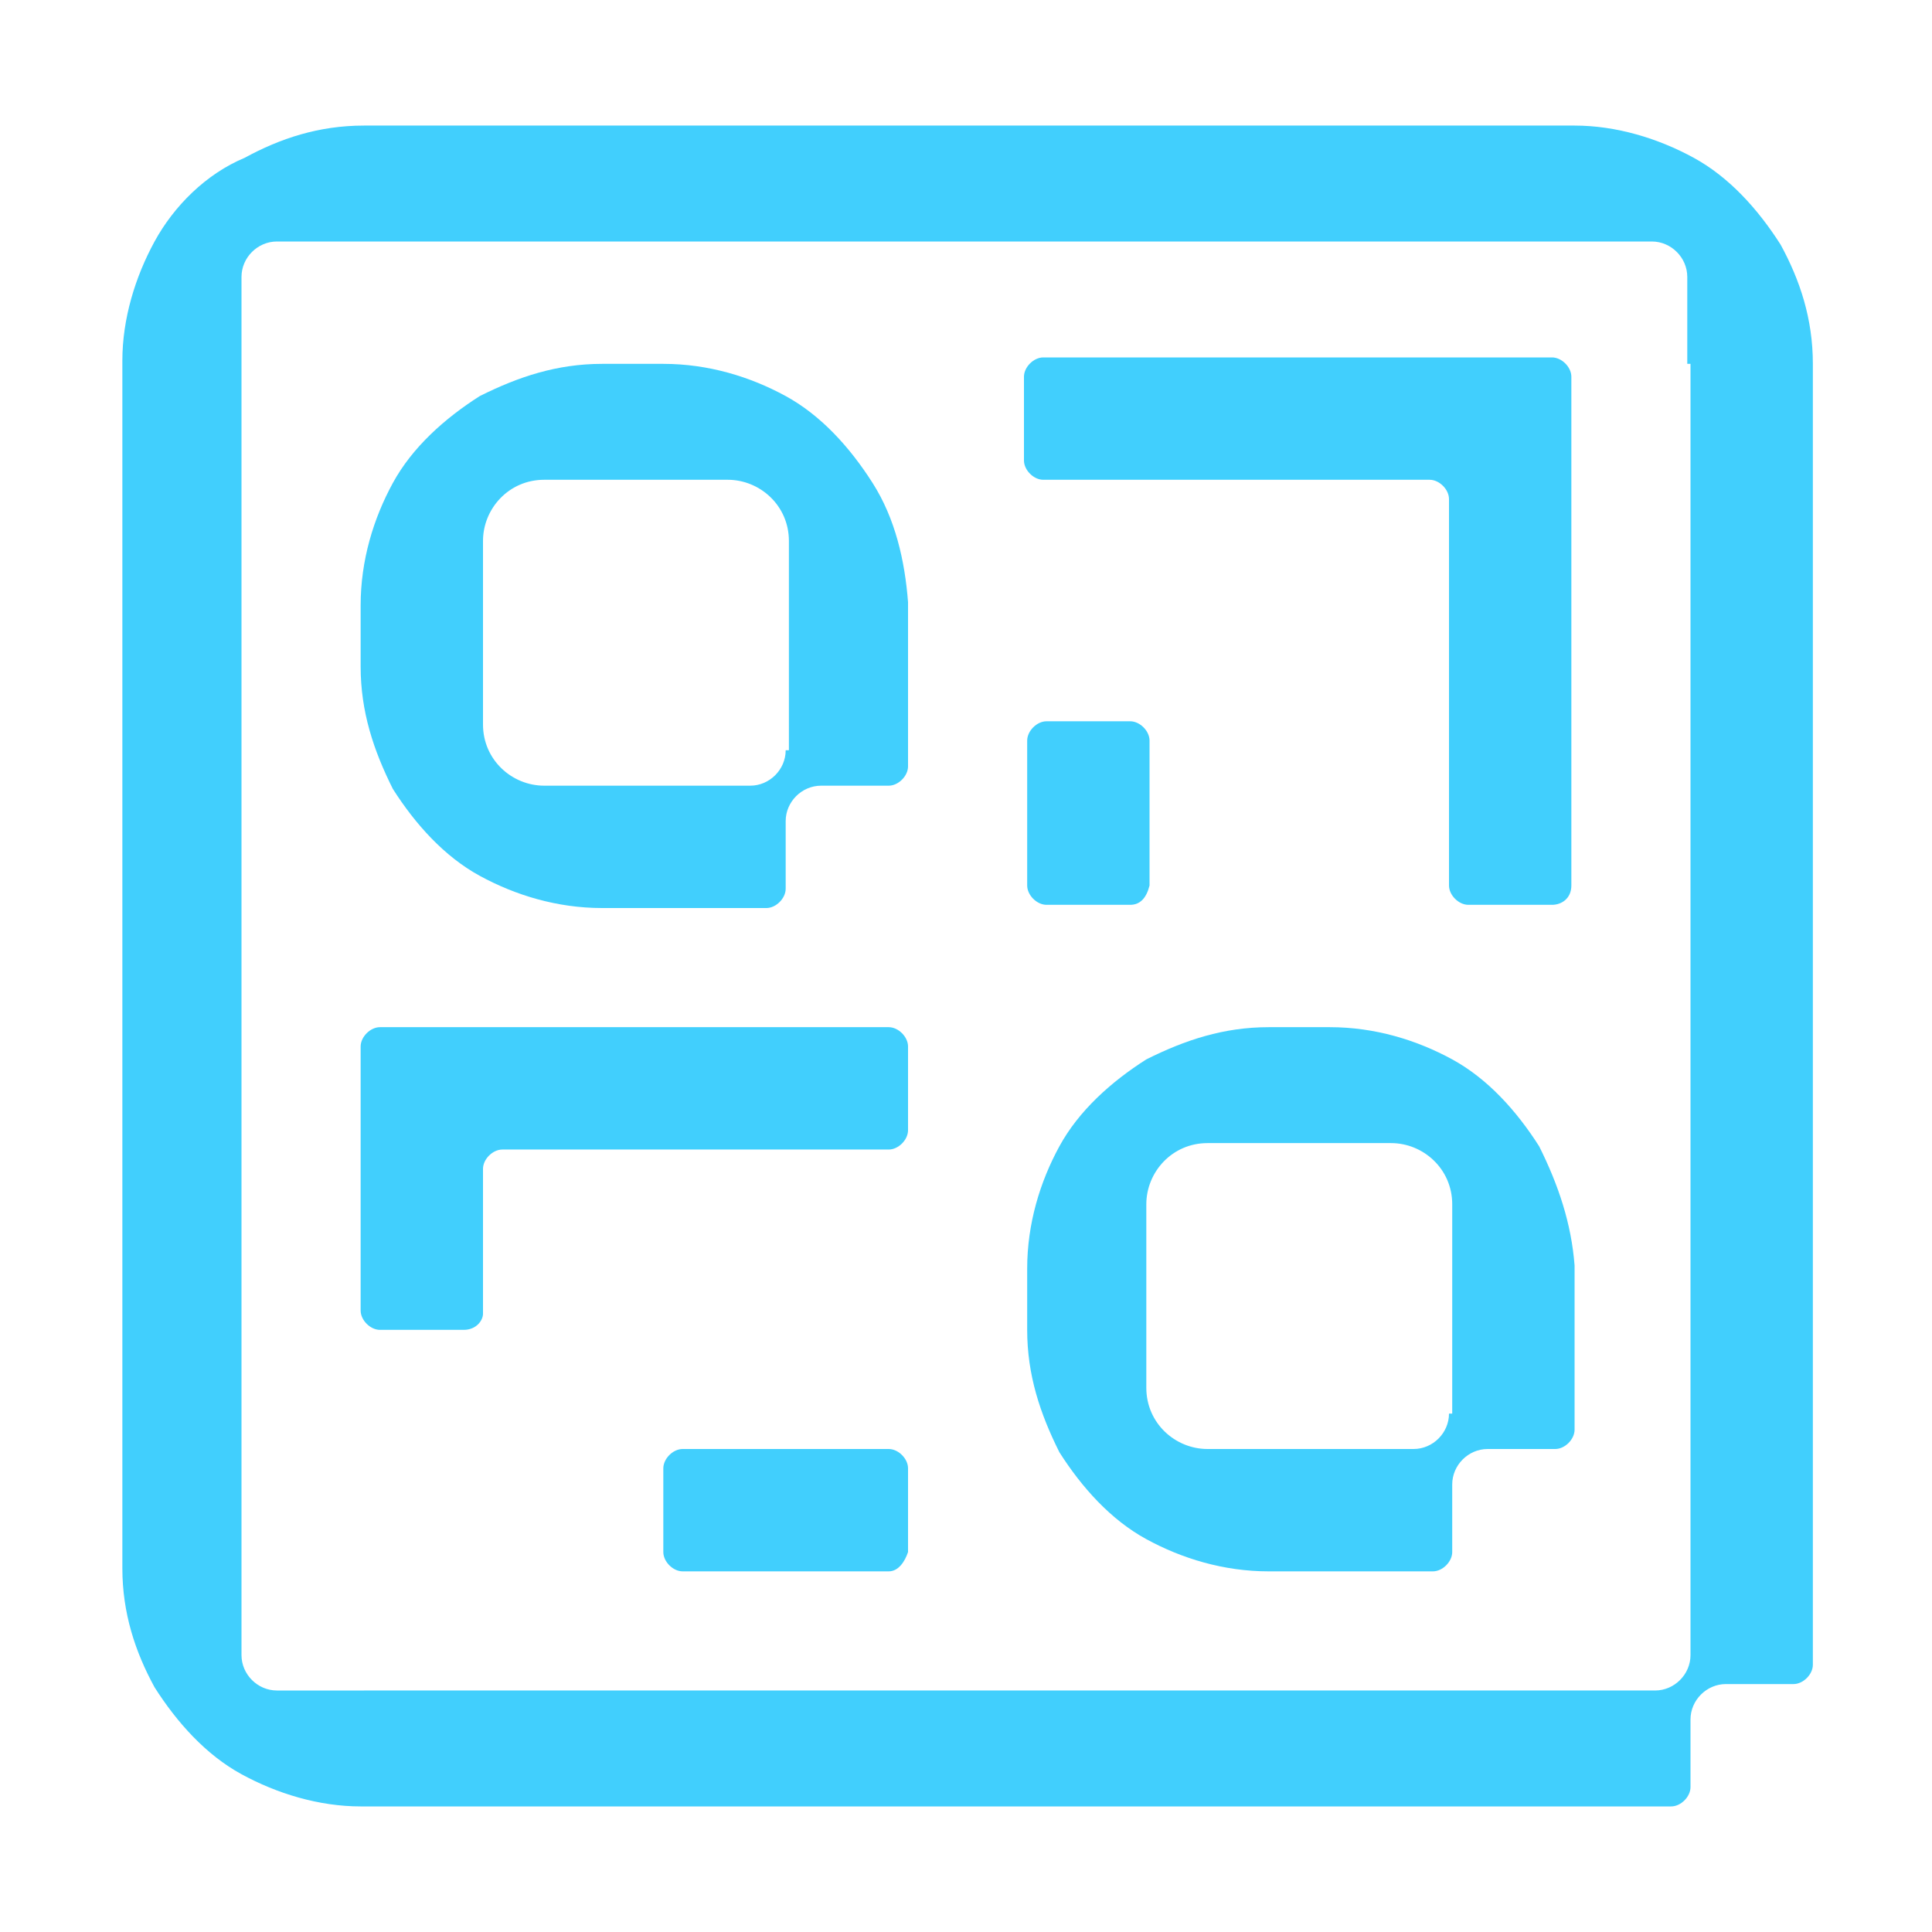
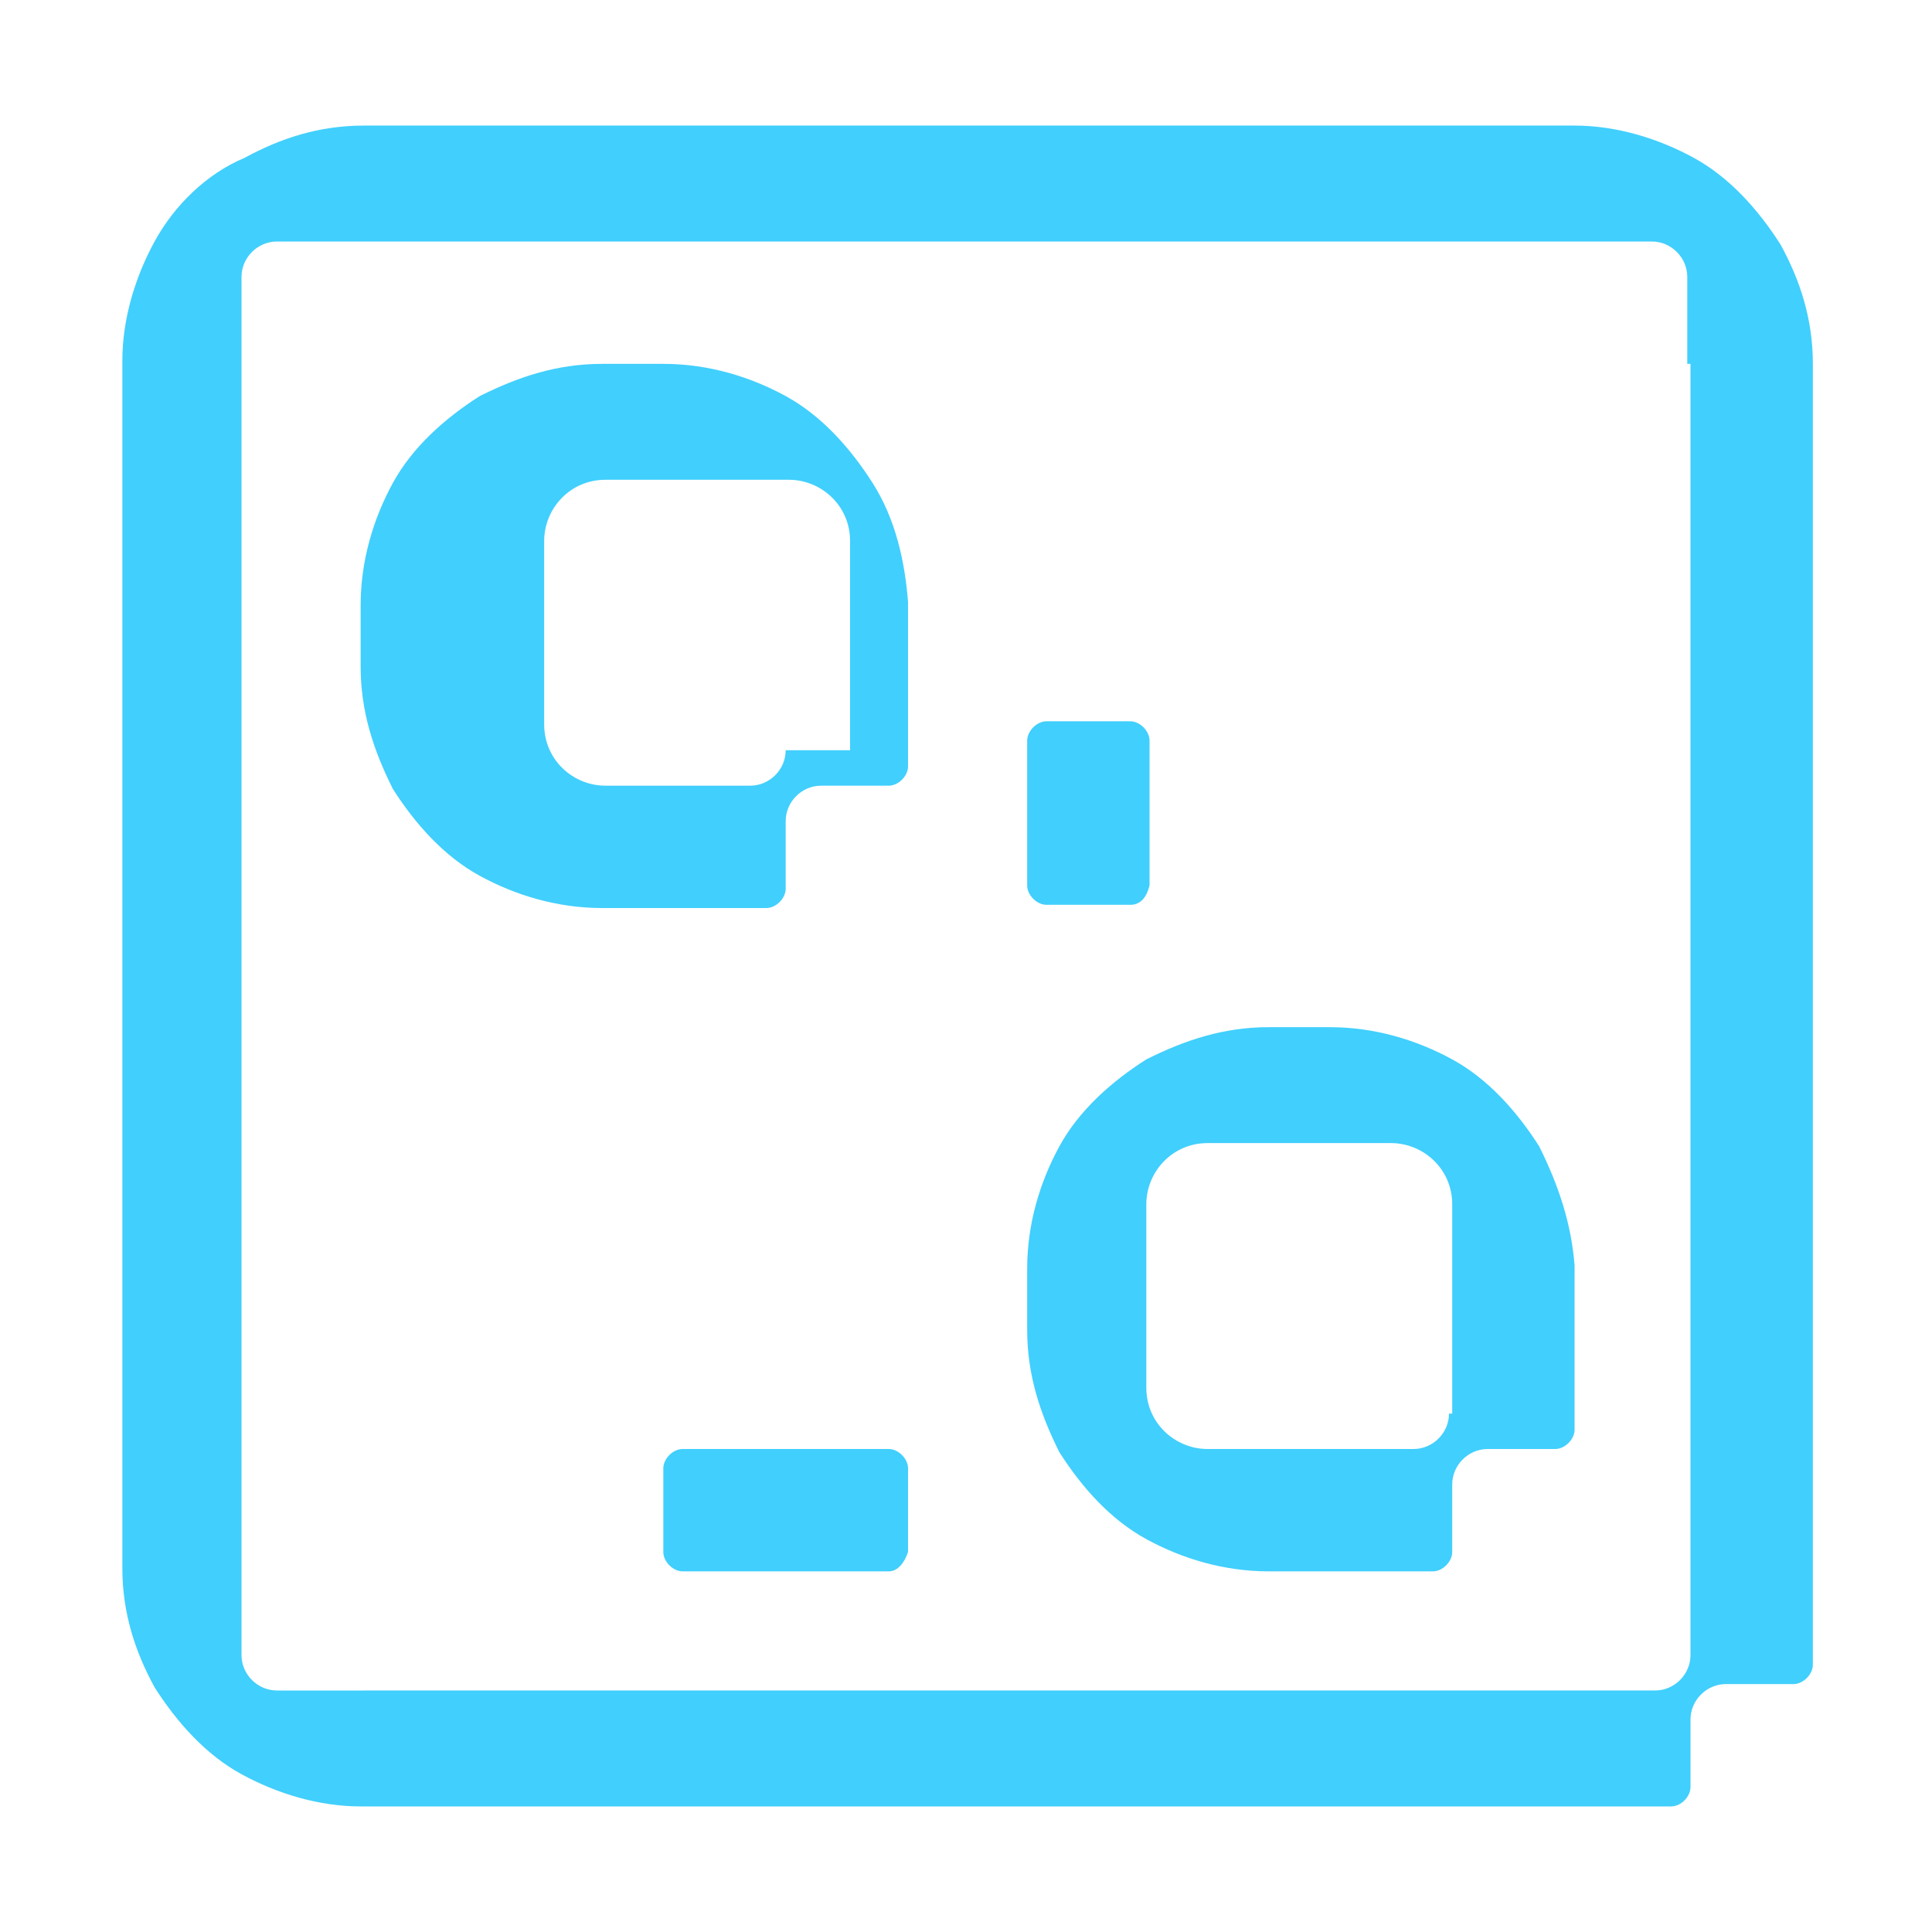
<svg xmlns="http://www.w3.org/2000/svg" version="1.1" id="Layer_1" x="0px" y="0px" viewBox="0 0 60 60" style="enable-background:new 0 0 60 60;" xml:space="preserve">
  <style type="text/css">
	.st0{fill:#41CFFD;}
	.st1{fill:none;}
</style>
  <g>
    <g>
      <g>
-         <path class="st0" d="M48.2,28.1h-2.6c-0.3,0-0.6-0.3-0.6-0.6v-12c0-0.3-0.3-0.6-0.6-0.6h-12c-0.3,0-0.6-0.3-0.6-0.6v-2.6     c0-0.3,0.3-0.6,0.6-0.6h15.8c0.3,0,0.6,0.3,0.6,0.6v15.8C48.8,27.9,48.5,28.1,48.2,28.1z" />
-       </g>
+         </g>
      <g>
-         <path class="st0" d="M14.4,41.3h-2.6c-0.3,0-0.6-0.3-0.6-0.6v-8.2c0-0.3,0.3-0.6,0.6-0.6h15.8c0.3,0,0.6,0.3,0.6,0.6v2.6     c0,0.3-0.3,0.6-0.6,0.6h-12c-0.3,0-0.6,0.3-0.6,0.6v4.5C15,41,14.8,41.3,14.4,41.3z" />
-       </g>
+         </g>
      <g>
        <path class="st0" d="M35.1,28.1h-2.6c-0.3,0-0.6-0.3-0.6-0.6v-4.5c0-0.3,0.3-0.6,0.6-0.6h2.6c0.3,0,0.6,0.3,0.6,0.6v4.5     C35.6,27.9,35.4,28.1,35.1,28.1z" />
      </g>
      <g>
        <path class="st0" d="M27.6,48.8h-6.4c-0.3,0-0.6-0.3-0.6-0.6v-2.6c0-0.3,0.3-0.6,0.6-0.6h6.4c0.3,0,0.6,0.3,0.6,0.6v2.6     C28.1,48.5,27.9,48.8,27.6,48.8z" />
      </g>
-       <path class="st0" d="M27.1,15c-0.7-1.1-1.6-2.1-2.7-2.7c-1.1-0.6-2.4-1-3.8-1h-1.9c-1.4,0-2.6,0.4-3.8,1c-1.1,0.7-2.1,1.6-2.7,2.7    c-0.6,1.1-1,2.4-1,3.8v1.9c0,1.4,0.4,2.6,1,3.8c0.7,1.1,1.6,2.1,2.7,2.7c1.1,0.6,2.4,1,3.8,1h1.9h3.2c0.3,0,0.6-0.3,0.6-0.6v-2.1    c0-0.6,0.5-1.1,1.1-1.1h2.1c0.3,0,0.6-0.3,0.6-0.6v-3.2v-1.9C28.1,17.4,27.8,16.1,27.1,15z M24.4,23.3c0,0.6-0.5,1.1-1.1,1.1h-2.6    h-1.9h-1.9c-1,0-1.9-0.8-1.9-1.9v-1.9v-1.9v-1.9c0-1,0.8-1.9,1.9-1.9h1.9h1.9h1.9c1,0,1.9,0.8,1.9,1.9v1.9v1.9V23.3z" />
+       <path class="st0" d="M27.1,15c-0.7-1.1-1.6-2.1-2.7-2.7c-1.1-0.6-2.4-1-3.8-1h-1.9c-1.4,0-2.6,0.4-3.8,1c-1.1,0.7-2.1,1.6-2.7,2.7    c-0.6,1.1-1,2.4-1,3.8v1.9c0,1.4,0.4,2.6,1,3.8c0.7,1.1,1.6,2.1,2.7,2.7c1.1,0.6,2.4,1,3.8,1h1.9h3.2c0.3,0,0.6-0.3,0.6-0.6v-2.1    c0-0.6,0.5-1.1,1.1-1.1h2.1c0.3,0,0.6-0.3,0.6-0.6v-3.2v-1.9C28.1,17.4,27.8,16.1,27.1,15z M24.4,23.3c0,0.6-0.5,1.1-1.1,1.1h-2.6    h-1.9c-1,0-1.9-0.8-1.9-1.9v-1.9v-1.9v-1.9c0-1,0.8-1.9,1.9-1.9h1.9h1.9h1.9c1,0,1.9,0.8,1.9,1.9v1.9v1.9V23.3z" />
      <path class="st0" d="M47.8,35.6c-0.7-1.1-1.6-2.1-2.7-2.7c-1.1-0.6-2.4-1-3.8-1h-1.9c-1.4,0-2.6,0.4-3.8,1    c-1.1,0.7-2.1,1.6-2.7,2.7c-0.6,1.1-1,2.4-1,3.8v1.9c0,1.4,0.4,2.6,1,3.8c0.7,1.1,1.6,2.1,2.7,2.7c1.1,0.6,2.4,1,3.8,1h1.9h3.2    c0.3,0,0.6-0.3,0.6-0.6v-2.1c0-0.6,0.5-1.1,1.1-1.1h2.1c0.3,0,0.6-0.3,0.6-0.6v-3.2v-1.9C48.8,38,48.4,36.8,47.8,35.6z M45,43.9    c0,0.6-0.5,1.1-1.1,1.1h-2.6h-1.9h-1.9c-1,0-1.9-0.8-1.9-1.9v-1.9v-1.9v-1.9c0-1,0.8-1.9,1.9-1.9h1.9h1.9h1.9c1,0,1.9,0.8,1.9,1.9    v1.9v1.9V43.9z" />
      <path class="st0" d="M56.3,11.3c0-1.4-0.4-2.6-1-3.7c-0.7-1.1-1.6-2.1-2.7-2.7c-1.1-0.6-2.4-1-3.7-1v0h0c0,0,0,0,0,0v0H11.3v0    c-1.4,0-2.6,0.4-3.7,1C6.4,5.4,5.4,6.4,4.8,7.5c-0.6,1.1-1,2.4-1,3.7h0v37.5h0c0,1.4,0.4,2.6,1,3.7c0.7,1.1,1.6,2.1,2.7,2.7    c1.1,0.6,2.4,1,3.7,1v0h37.5h0h3.2c0.3,0,0.6-0.3,0.6-0.6v-2.1c0-0.6,0.5-1.1,1.1-1.1h2.1c0.3,0,0.6-0.3,0.6-0.6v-3.2v0L56.3,11.3    L56.3,11.3z M52.5,11.3v37.5v0v2.6c0,0.6-0.5,1.1-1.1,1.1h-2.6h0H11.3h0H8.6c-0.6,0-1.1-0.5-1.1-1.1v-2.6v0V11.2V8.6    C7.5,8,8,7.5,8.6,7.5h2.6v0h37.5v0h2.6c0.6,0,1.1,0.5,1.1,1.1V11.3z" />
    </g>
    <g>
      <rect y="0" class="st1" width="60" height="60" />
    </g>
  </g>
</svg>